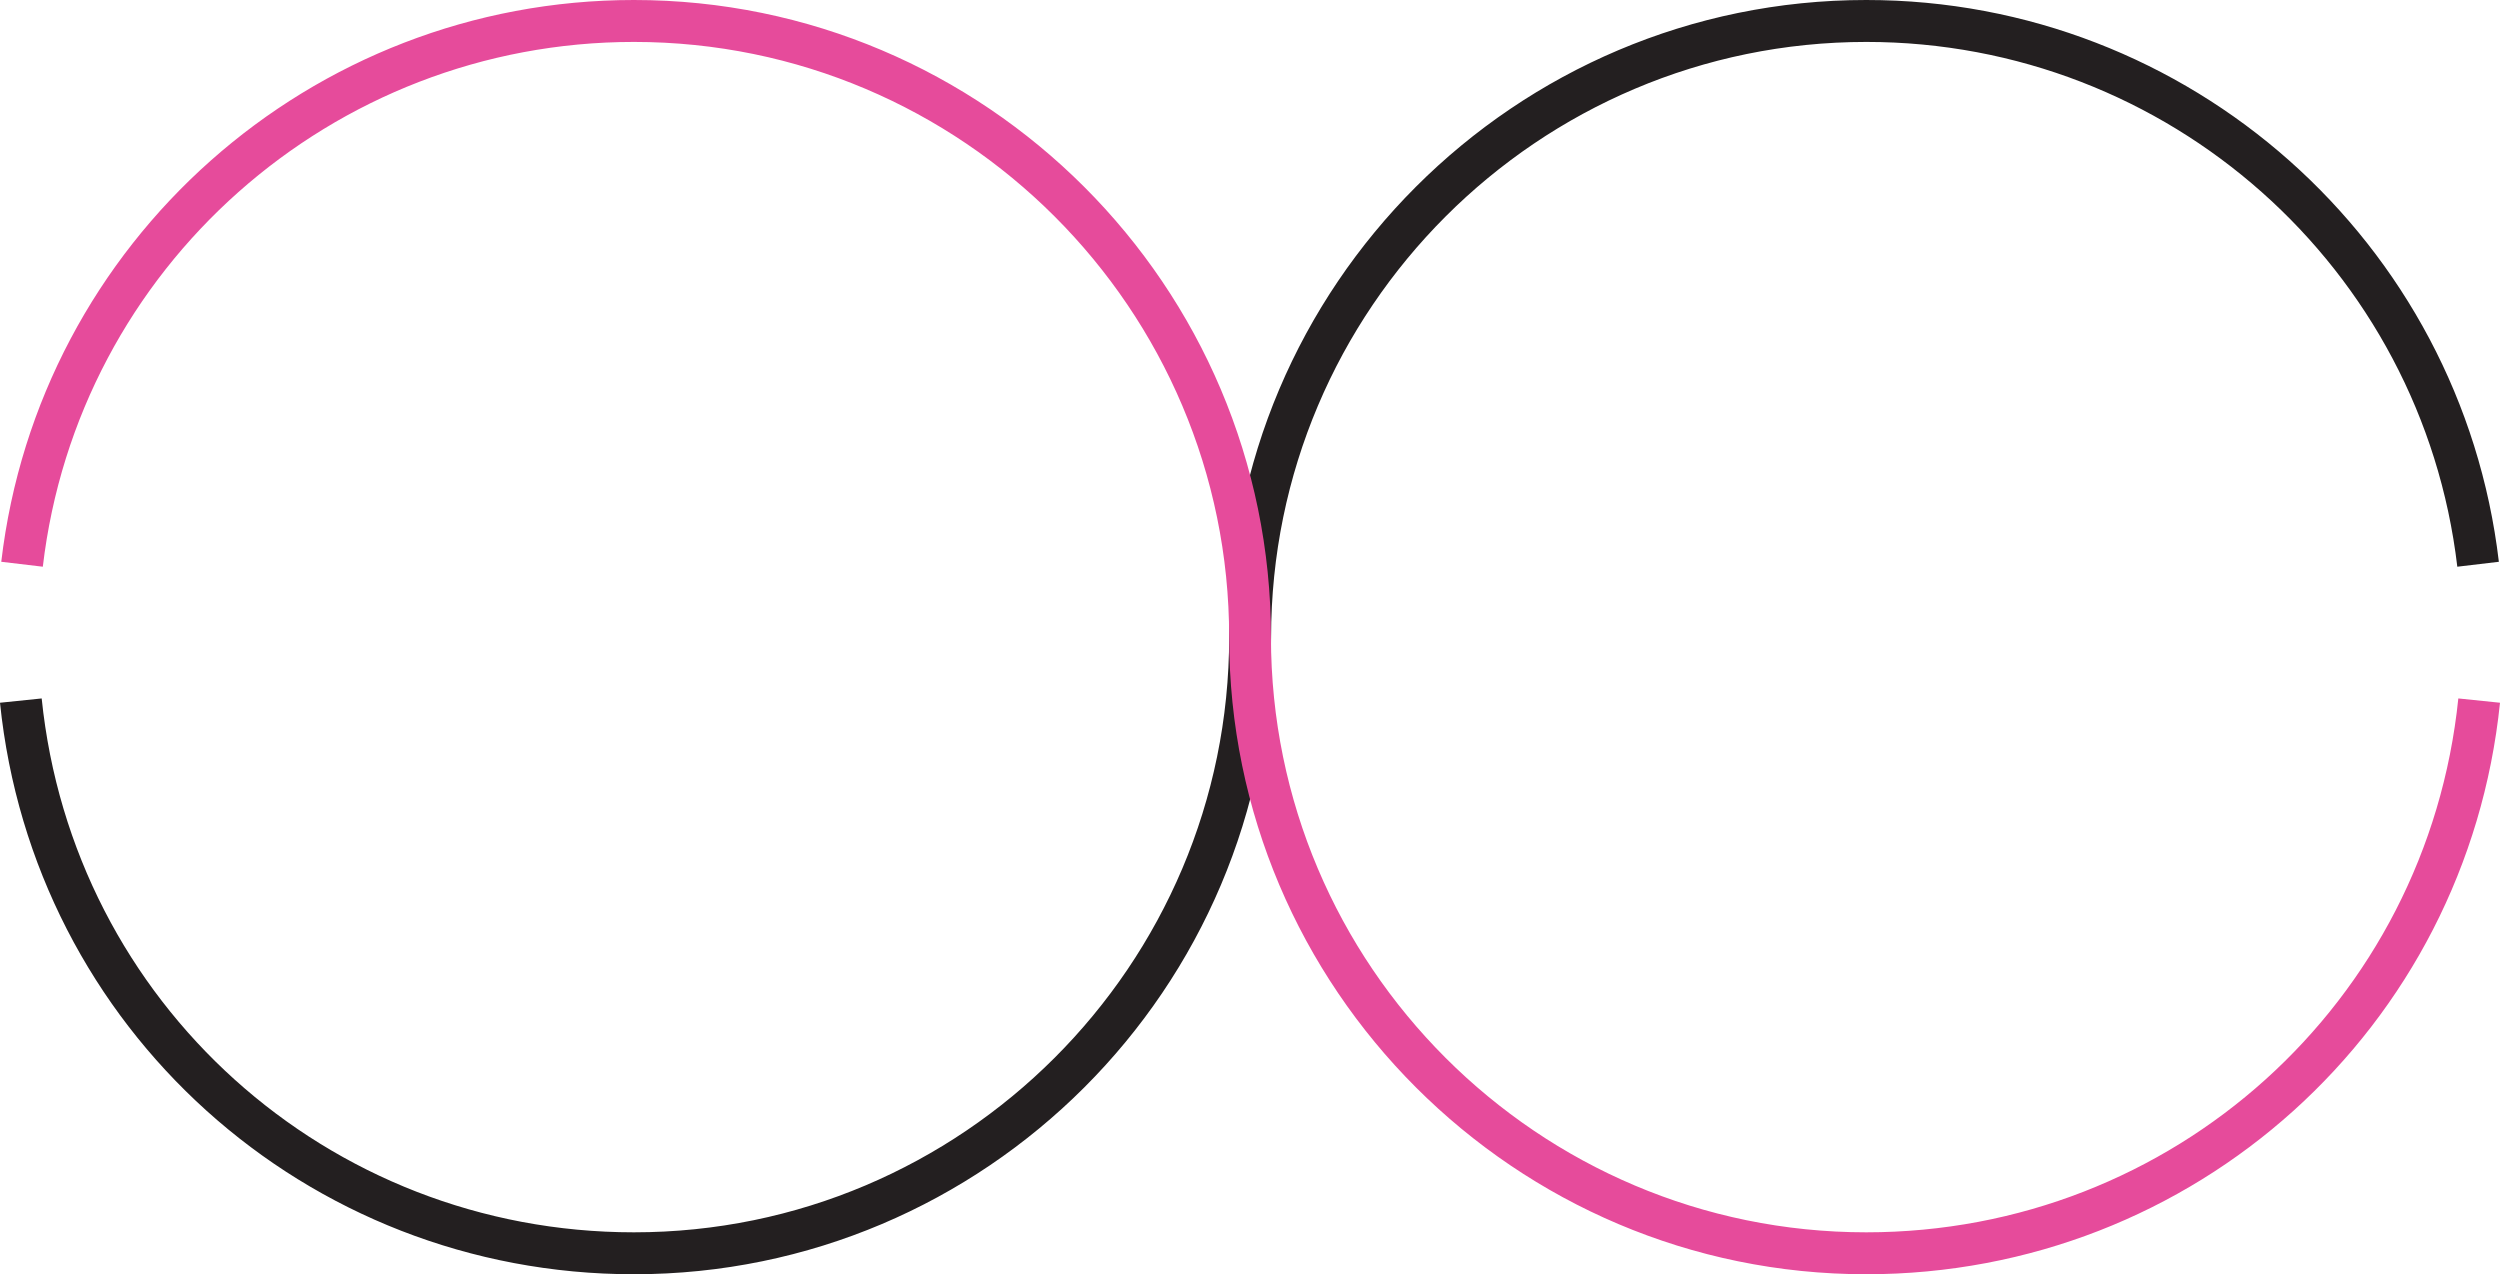
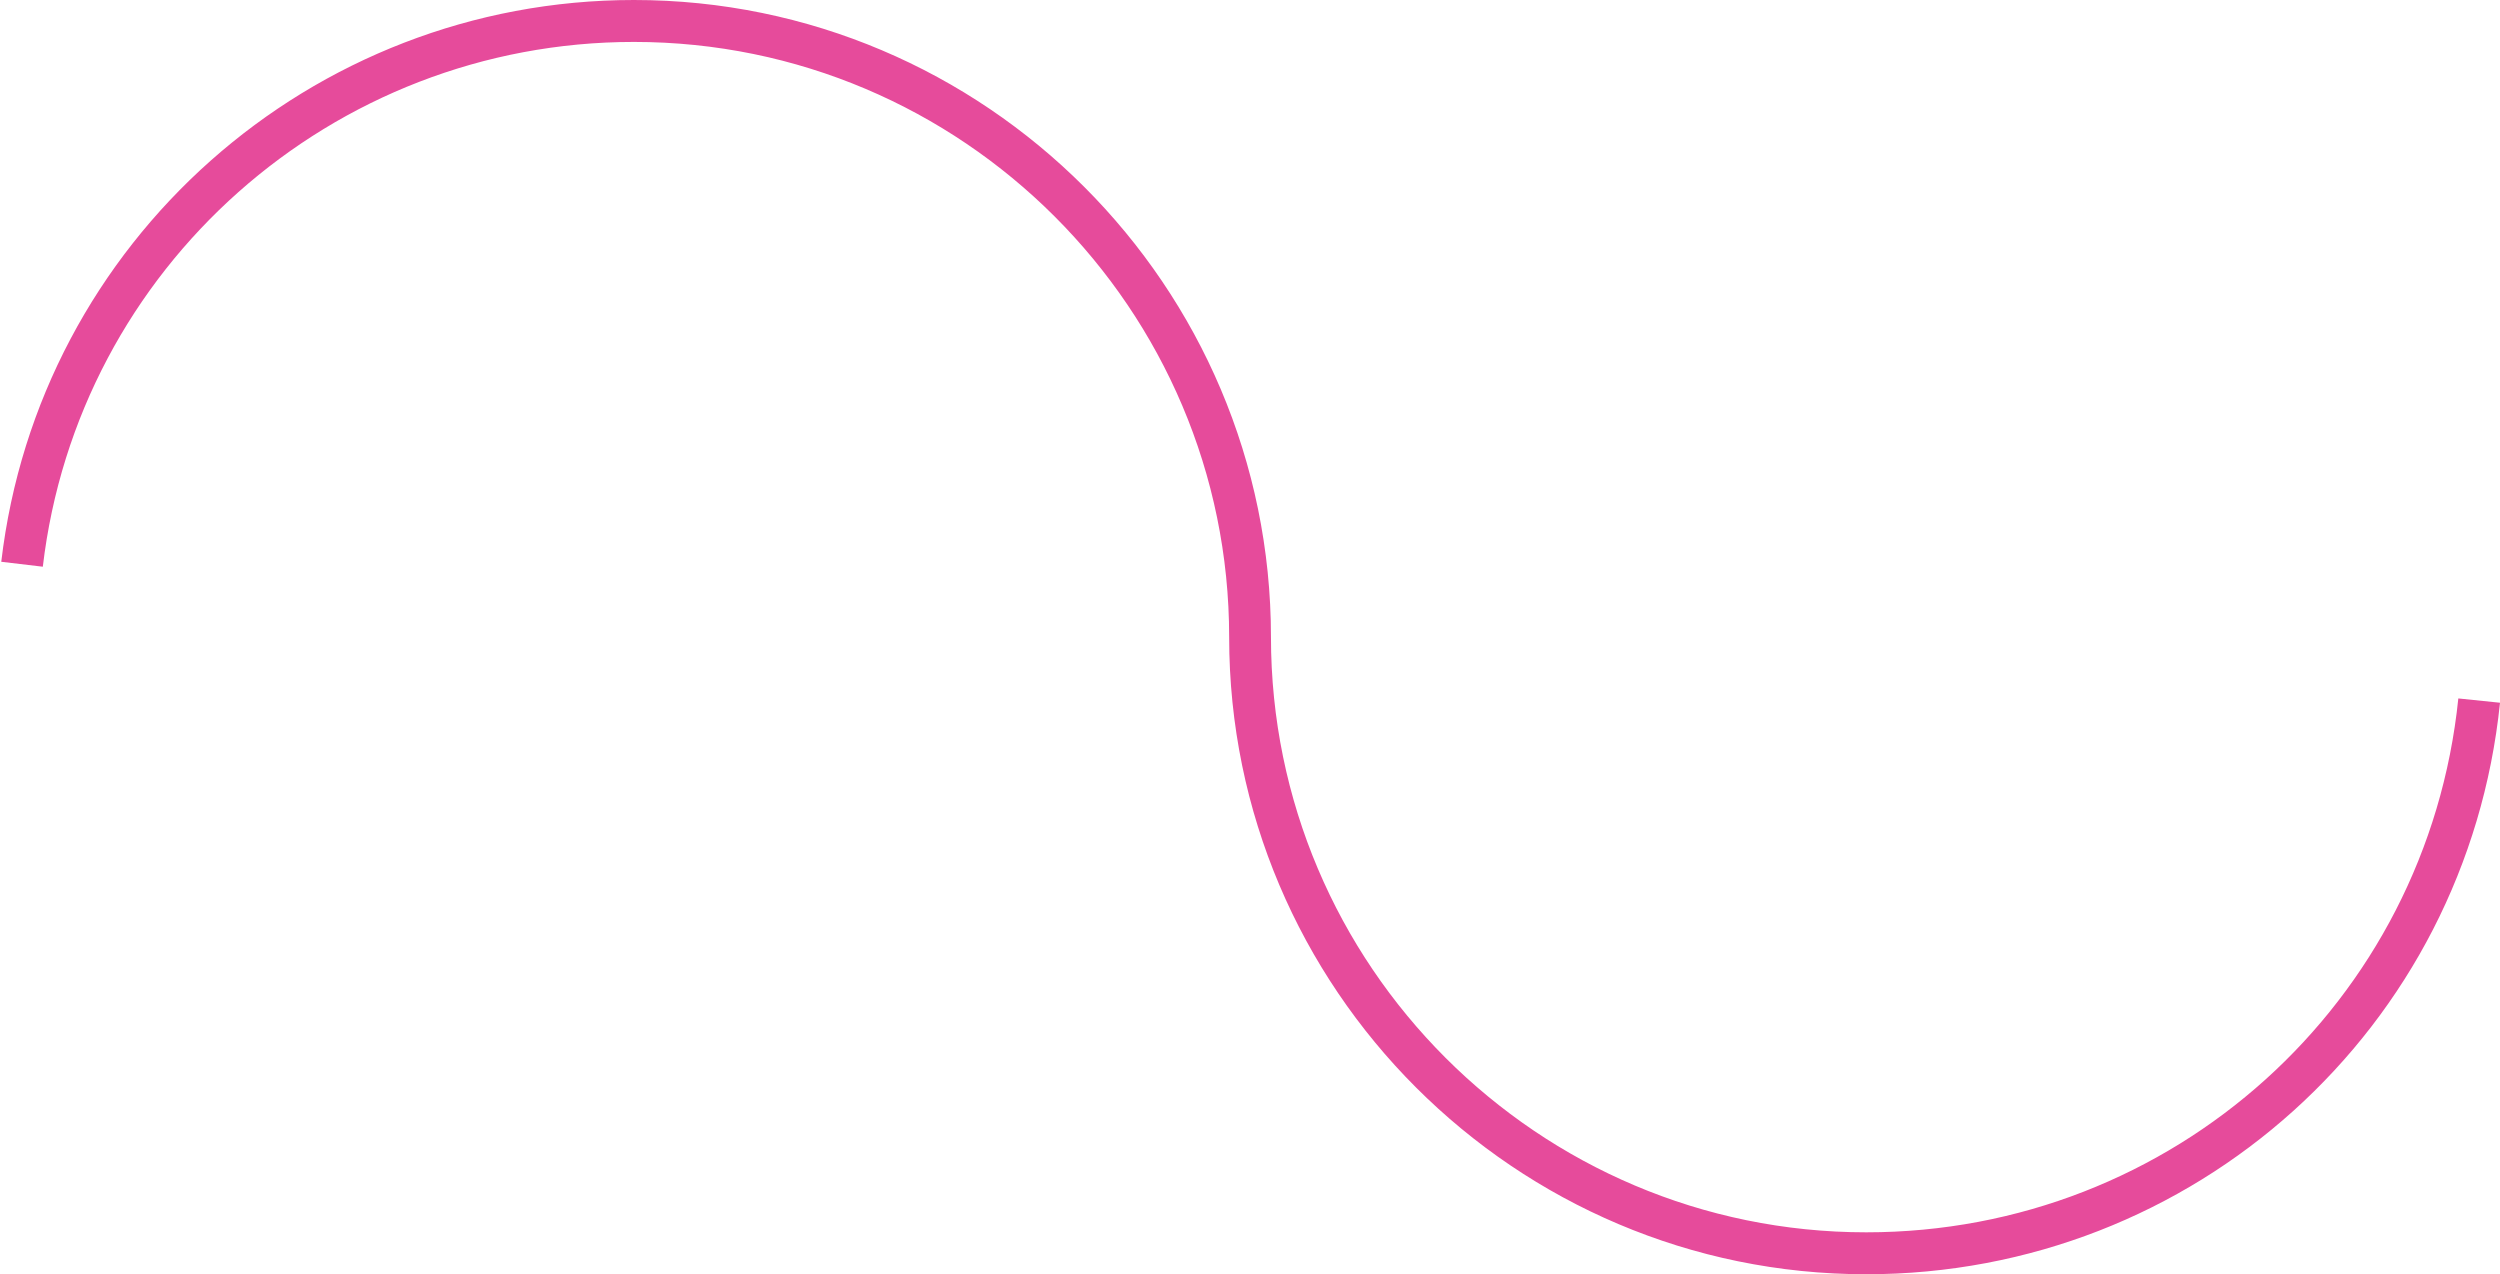
<svg xmlns="http://www.w3.org/2000/svg" id="Layer_2" data-name="Layer 2" viewBox="0 0 197.94 100.89">
  <defs>
    <style>
      .cls-1 {
        fill: #e64b9b;
      }

      .cls-2 {
        fill: #231f20;
      }
    </style>
  </defs>
  <g id="Layer_1-2" data-name="Layer 1">
    <g>
-       <path class="cls-2" d="m50.19,100.89C24.22,100.89,2.64,81.43,0,55.64l3.3-.34c2.47,24.1,22.63,42.27,46.89,42.27,25.99,0,47.13-21.14,47.13-47.13C97.31,22.63,119.94,0,147.76,0c25.57,0,47.1,19.12,50.09,44.48l-3.29.39c-2.79-23.69-22.9-41.55-46.79-41.55-25.99,0-47.13,21.14-47.13,47.13,0,27.81-22.63,50.44-50.44,50.44Z" />
      <path class="cls-1" d="m147.76,100.89c-27.81,0-50.44-22.63-50.44-50.44,0-25.99-21.14-47.13-47.13-47.13C26.3,3.32,6.17,21.18,3.39,44.87l-3.29-.39C3.08,19.12,24.61,0,50.19,0c27.81,0,50.44,22.63,50.44,50.44,0,25.99,21.14,47.13,47.13,47.13,24.26,0,44.41-18.17,46.88-42.27l3.3.34c-2.64,25.8-24.22,45.25-50.18,45.25Z" />
    </g>
  </g>
</svg>